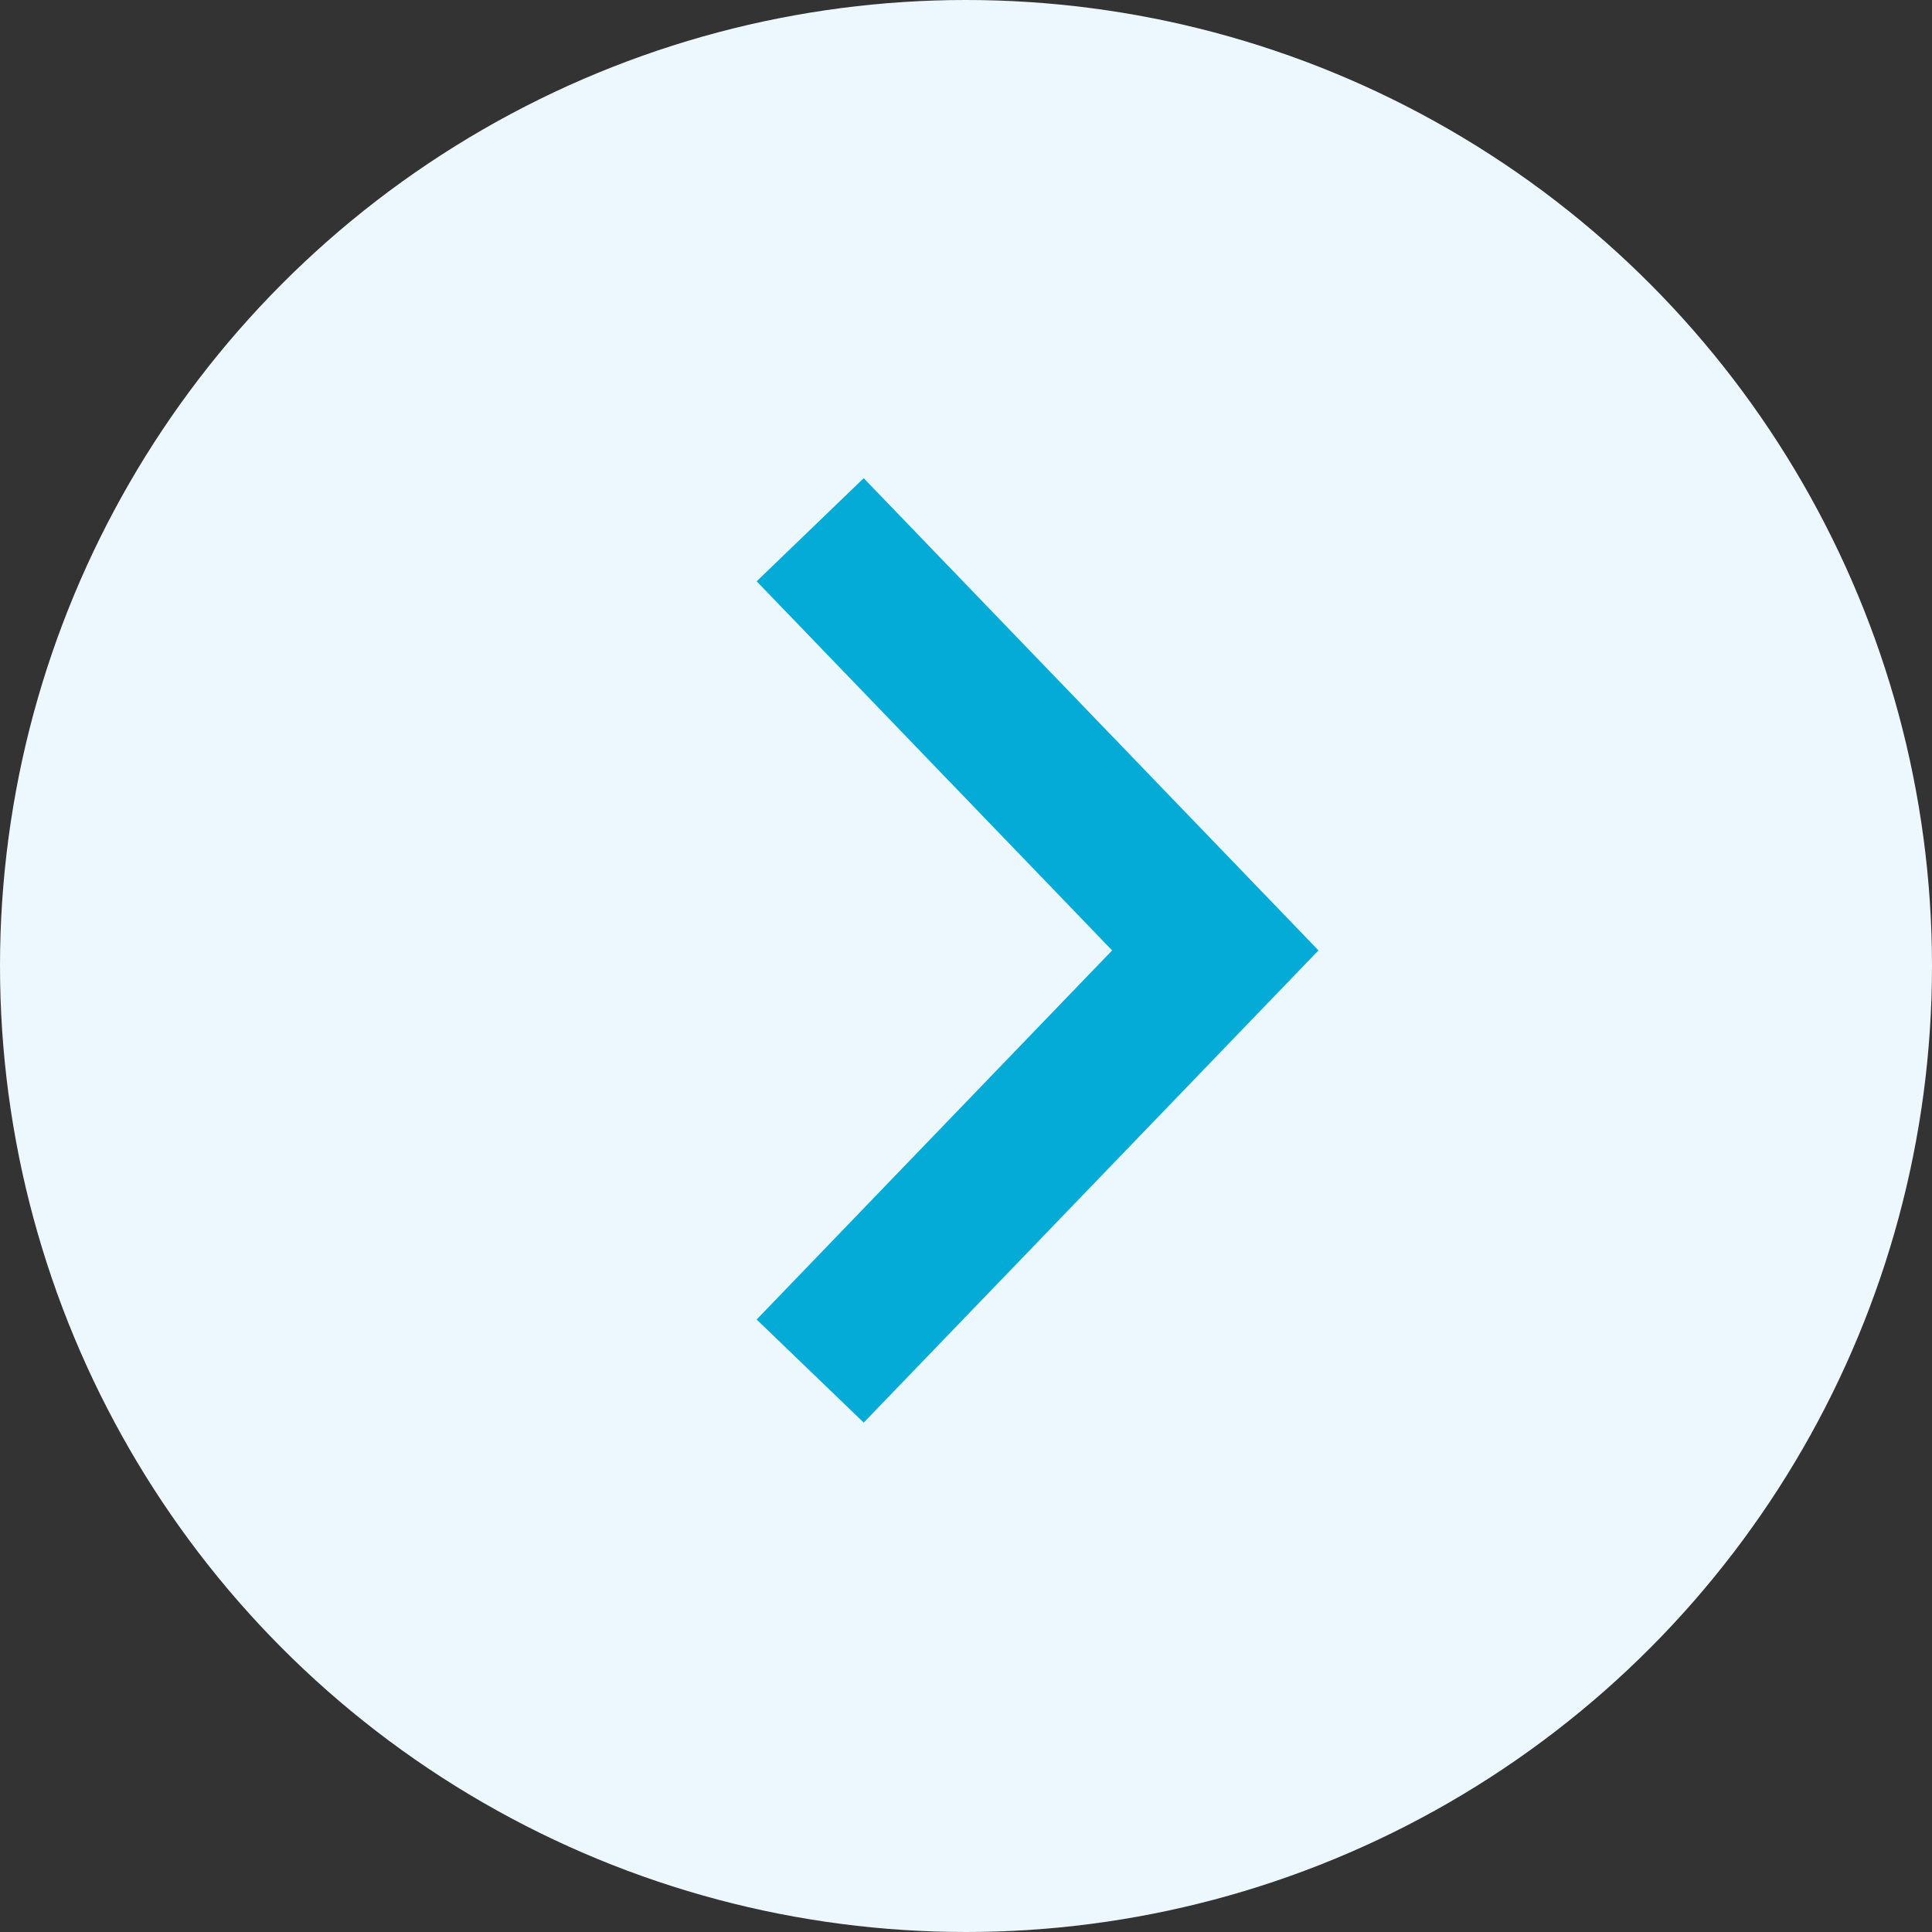
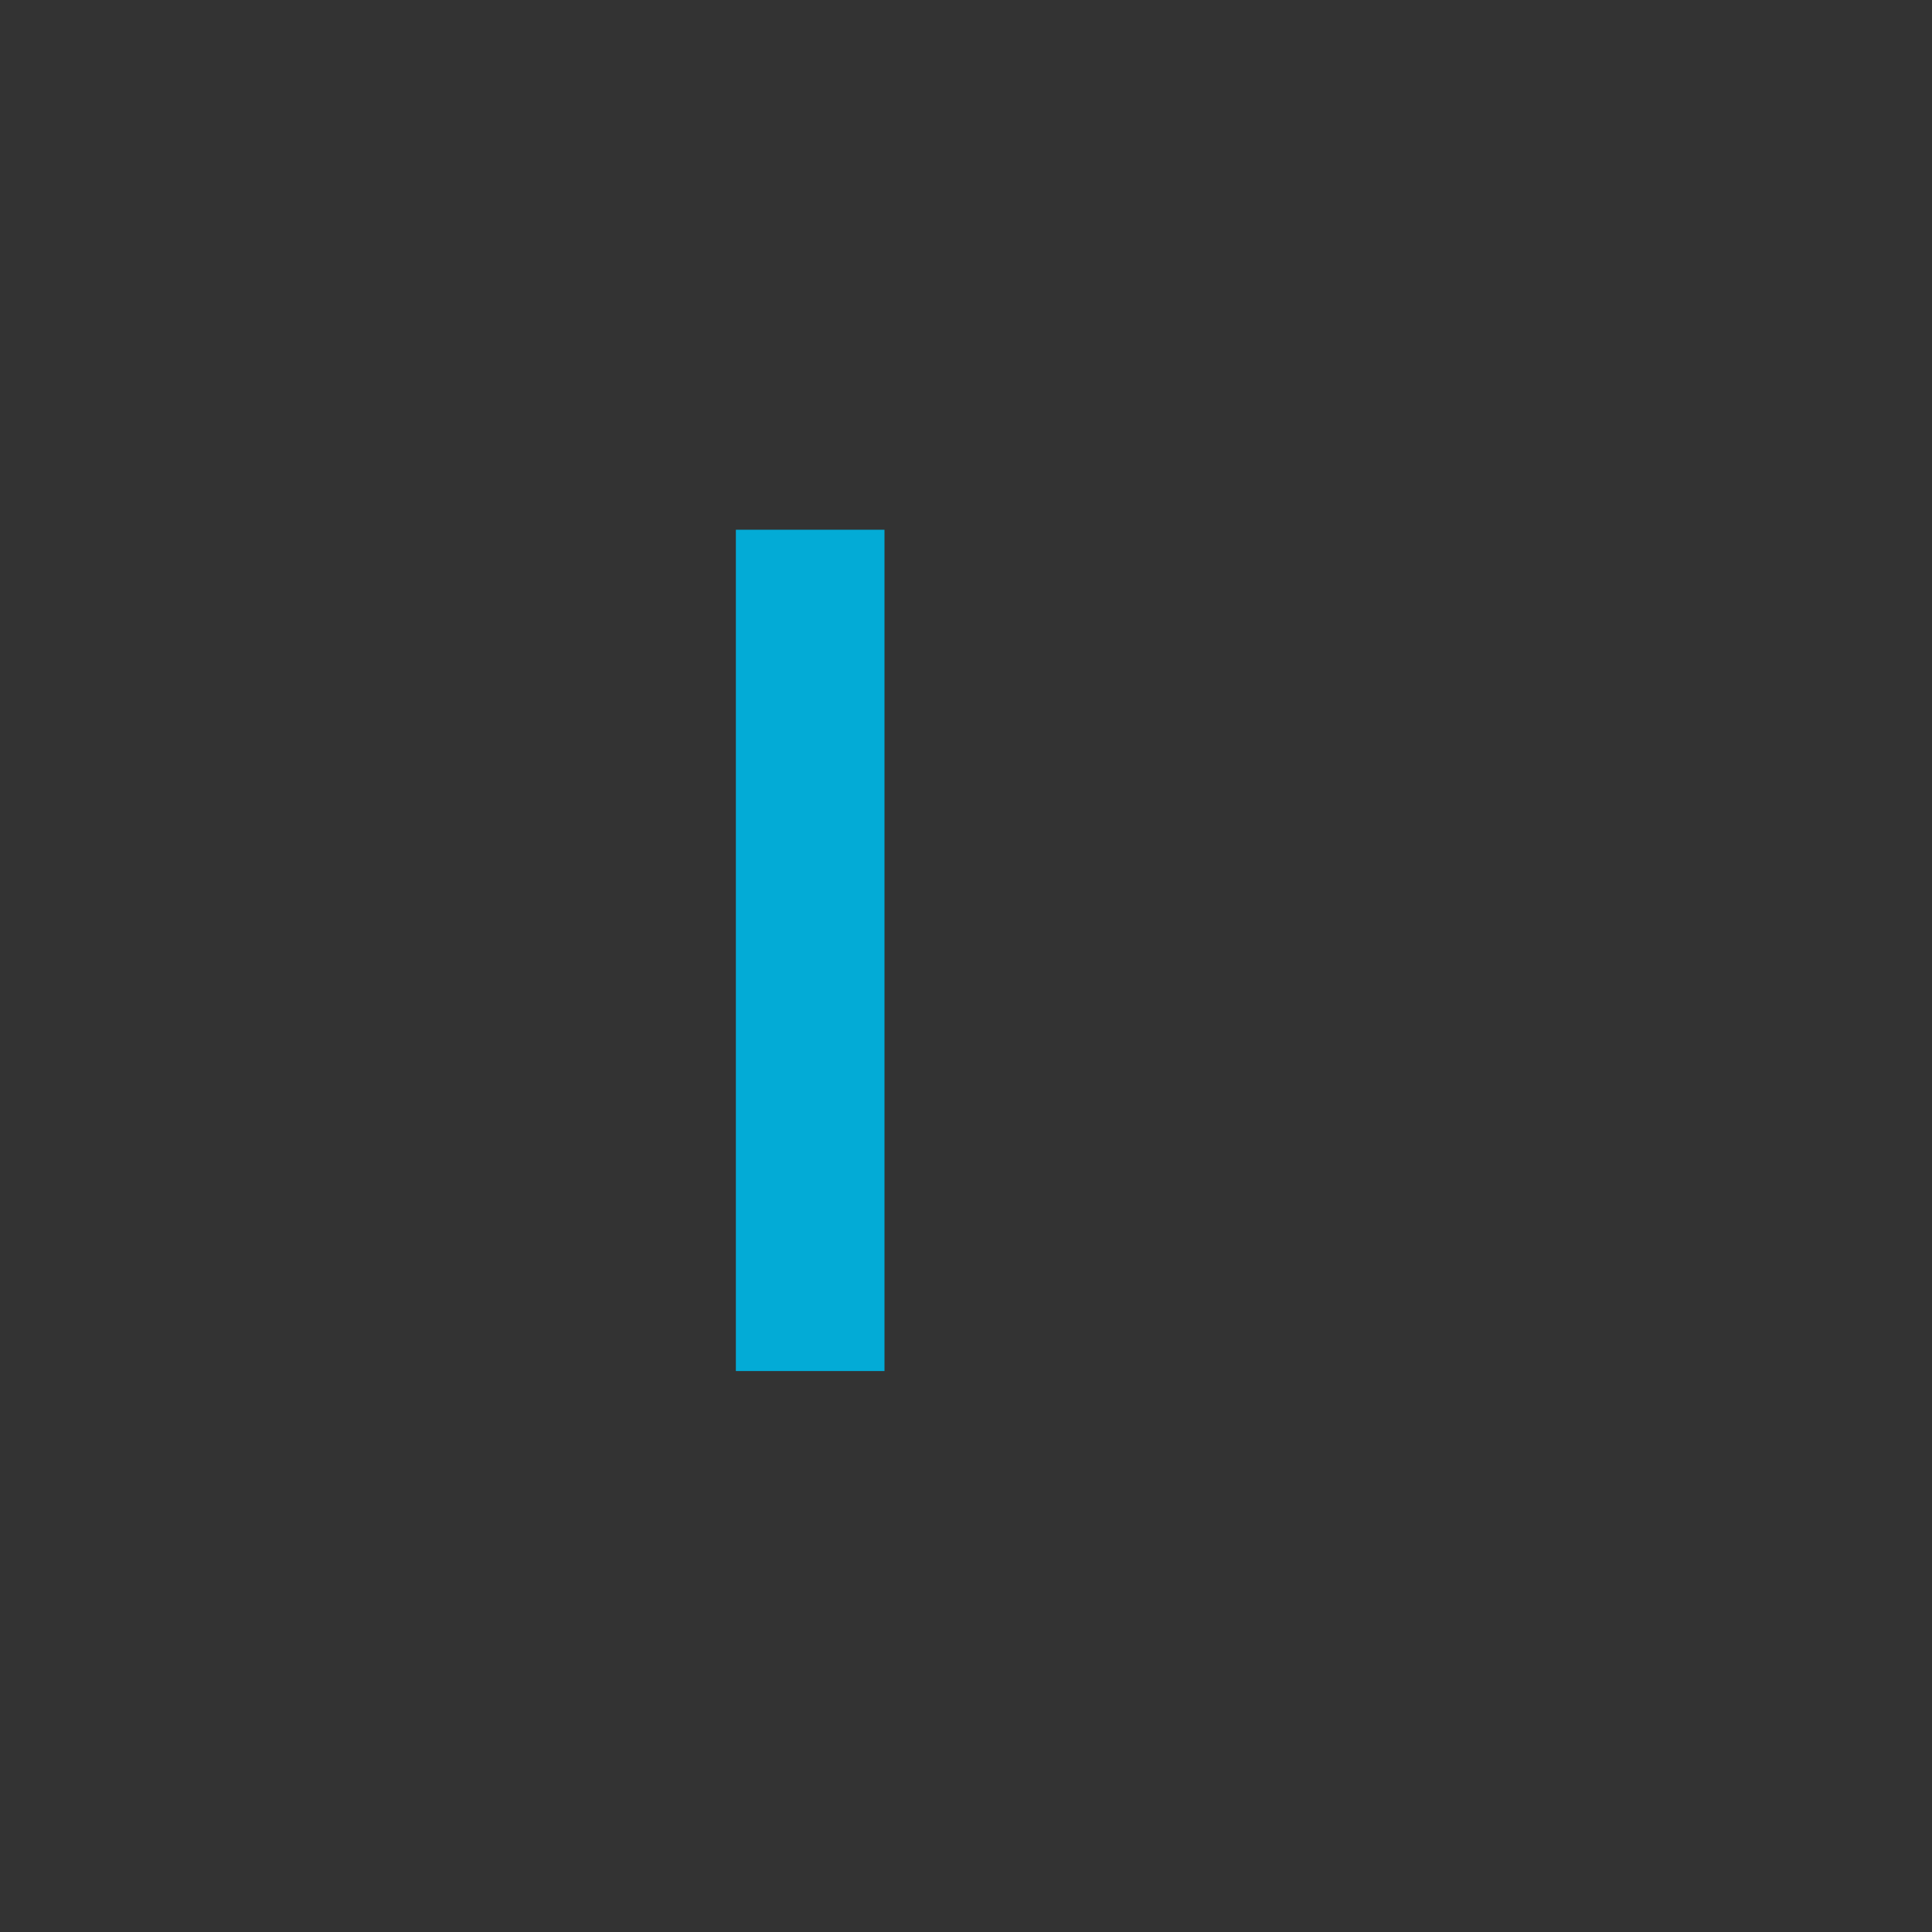
<svg xmlns="http://www.w3.org/2000/svg" width="26" height="26" viewBox="0 0 26 26" fill="none">
  <rect x="0" y="0" width="26" height="26" fill="#333333" stroke="none" />
-   <circle cx="13" cy="13" r="13" fill="#EDF7FE" />
-   <path d="M10.903 7.129L16.355 12.79L10.903 18.451" stroke="#03ABD6" stroke-width="2" />
+   <path d="M10.903 7.129L10.903 18.451" stroke="#03ABD6" stroke-width="2" />
</svg>